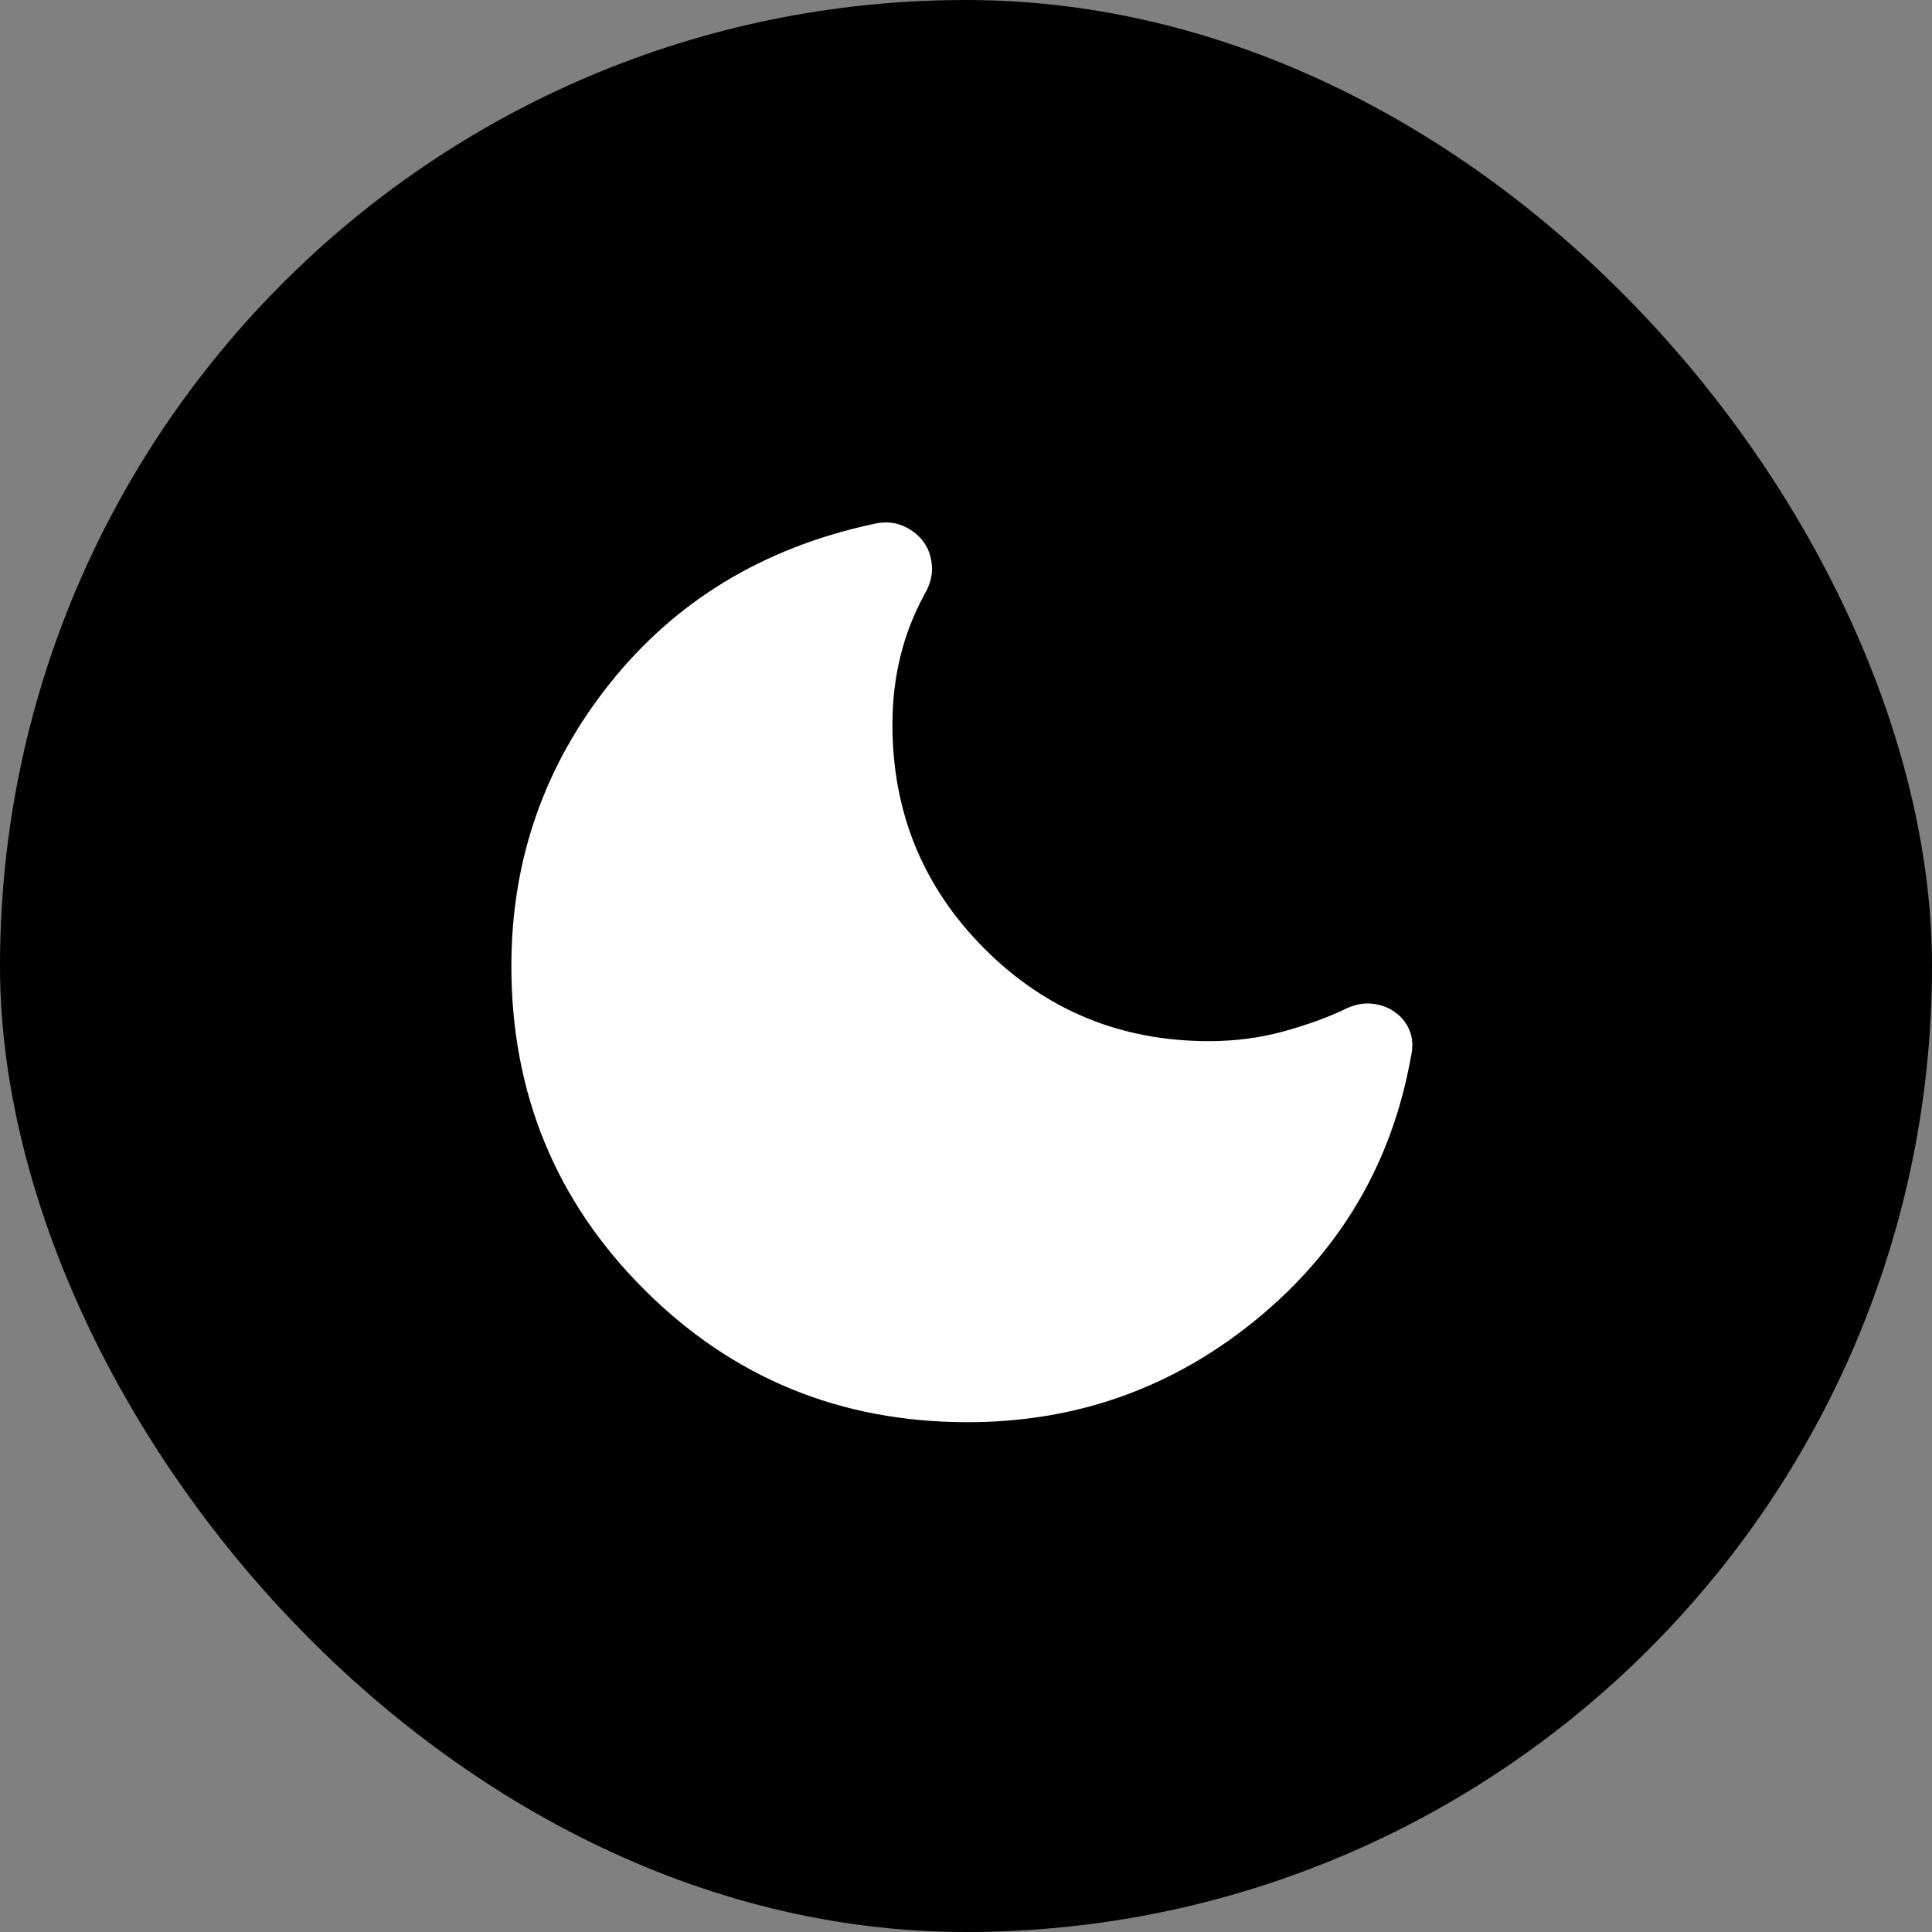
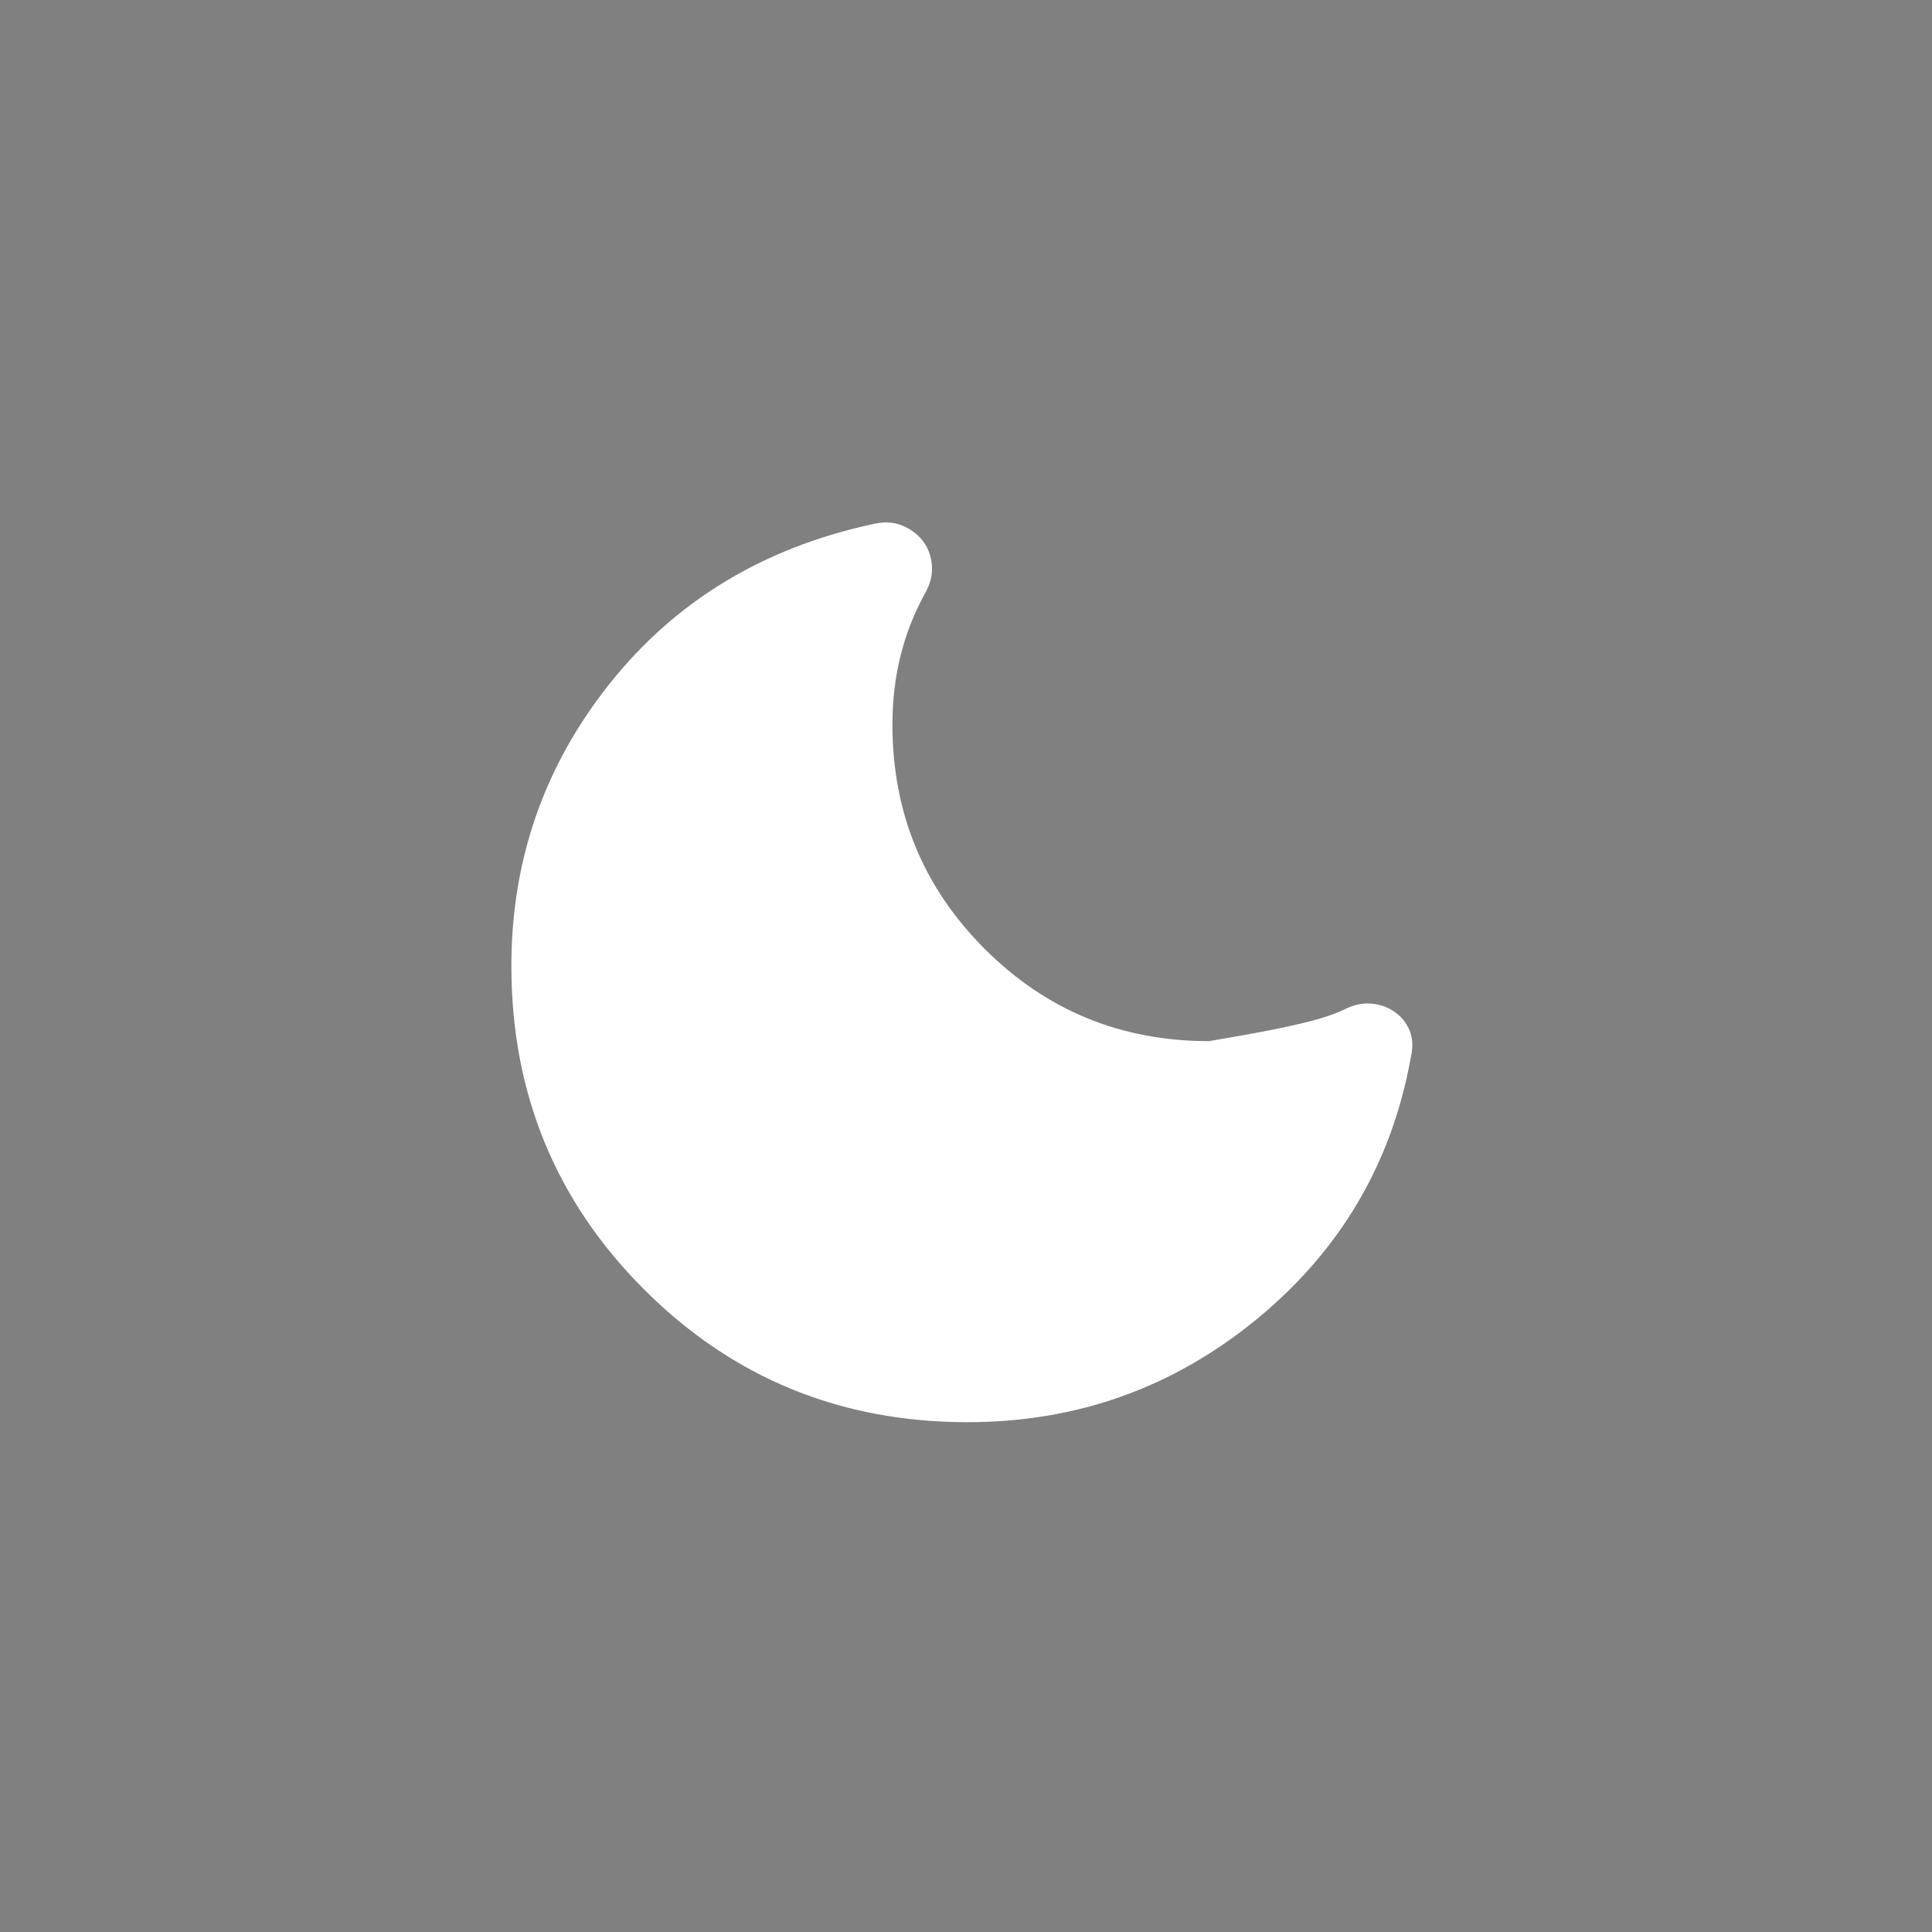
<svg xmlns="http://www.w3.org/2000/svg" width="48" height="48" viewBox="0 0 48 48" fill="none">
  <rect x="0" y="0" width="48" height="48" fill="#808080" stroke="none" />
-   <rect width="48" height="48" rx="24" fill="black" />
-   <path d="M24.038 35.334C20.879 35.334 18.201 34.234 16.003 32.036C13.804 29.838 12.705 27.159 12.705 24C12.705 21.369 13.519 19.031 15.147 16.985C16.776 14.939 18.944 13.62 21.654 13.028C21.934 12.958 22.181 12.965 22.395 13.049C22.608 13.133 22.782 13.257 22.915 13.423C23.049 13.589 23.127 13.79 23.151 14.027C23.175 14.264 23.119 14.5 22.985 14.736C22.709 15.237 22.505 15.758 22.372 16.3C22.238 16.842 22.172 17.409 22.172 18C22.172 20.188 22.936 22.046 24.464 23.575C25.992 25.103 27.85 25.867 30.038 25.867C30.693 25.867 31.319 25.784 31.915 25.618C32.512 25.452 33.034 25.26 33.482 25.041C33.701 24.946 33.914 24.912 34.123 24.94C34.332 24.968 34.51 25.038 34.659 25.149C34.821 25.26 34.942 25.412 35.022 25.604C35.101 25.796 35.11 26.022 35.049 26.282C34.575 28.904 33.299 31.069 31.222 32.775C29.144 34.48 26.749 35.334 24.038 35.334Z" fill="white" />
+   <path d="M24.038 35.334C20.879 35.334 18.201 34.234 16.003 32.036C13.804 29.838 12.705 27.159 12.705 24C12.705 21.369 13.519 19.031 15.147 16.985C16.776 14.939 18.944 13.62 21.654 13.028C21.934 12.958 22.181 12.965 22.395 13.049C22.608 13.133 22.782 13.257 22.915 13.423C23.049 13.589 23.127 13.79 23.151 14.027C23.175 14.264 23.119 14.5 22.985 14.736C22.709 15.237 22.505 15.758 22.372 16.3C22.238 16.842 22.172 17.409 22.172 18C22.172 20.188 22.936 22.046 24.464 23.575C25.992 25.103 27.85 25.867 30.038 25.867C32.512 25.452 33.034 25.26 33.482 25.041C33.701 24.946 33.914 24.912 34.123 24.94C34.332 24.968 34.51 25.038 34.659 25.149C34.821 25.26 34.942 25.412 35.022 25.604C35.101 25.796 35.11 26.022 35.049 26.282C34.575 28.904 33.299 31.069 31.222 32.775C29.144 34.48 26.749 35.334 24.038 35.334Z" fill="white" />
</svg>